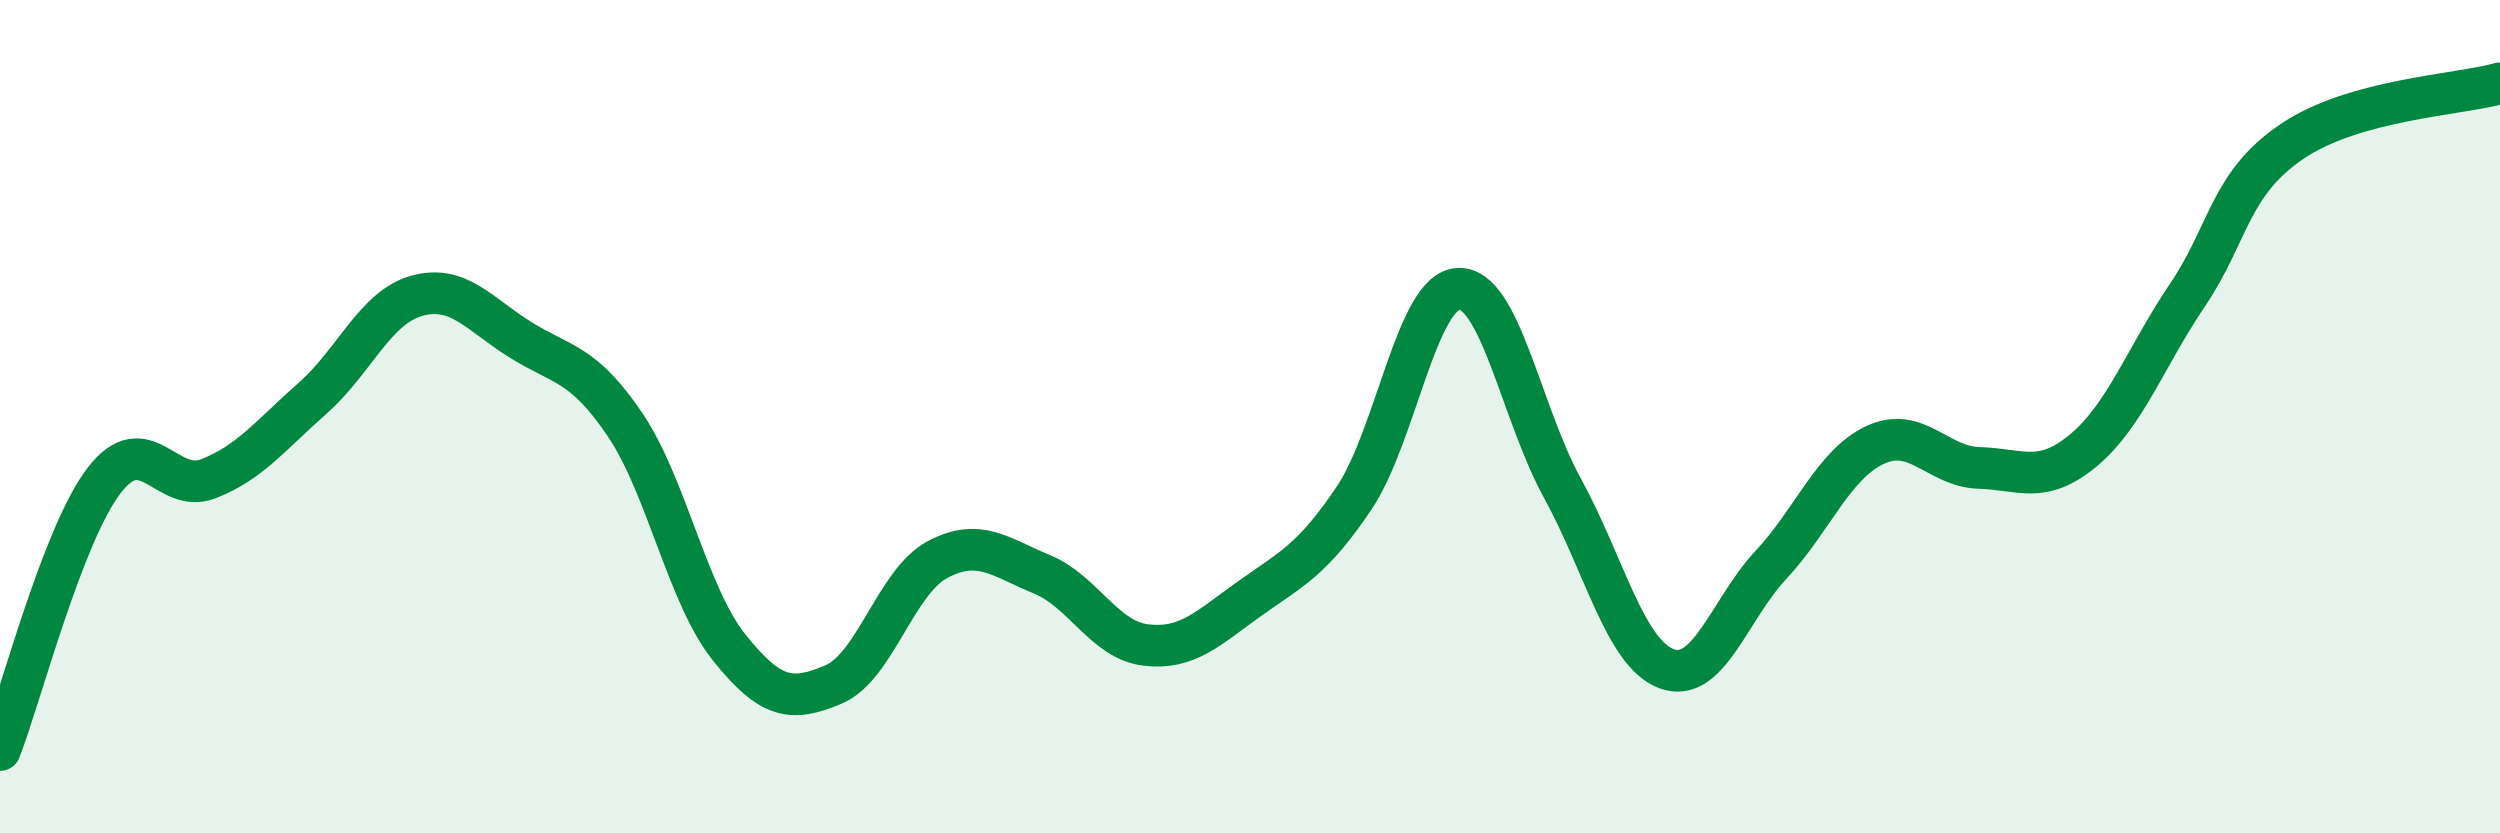
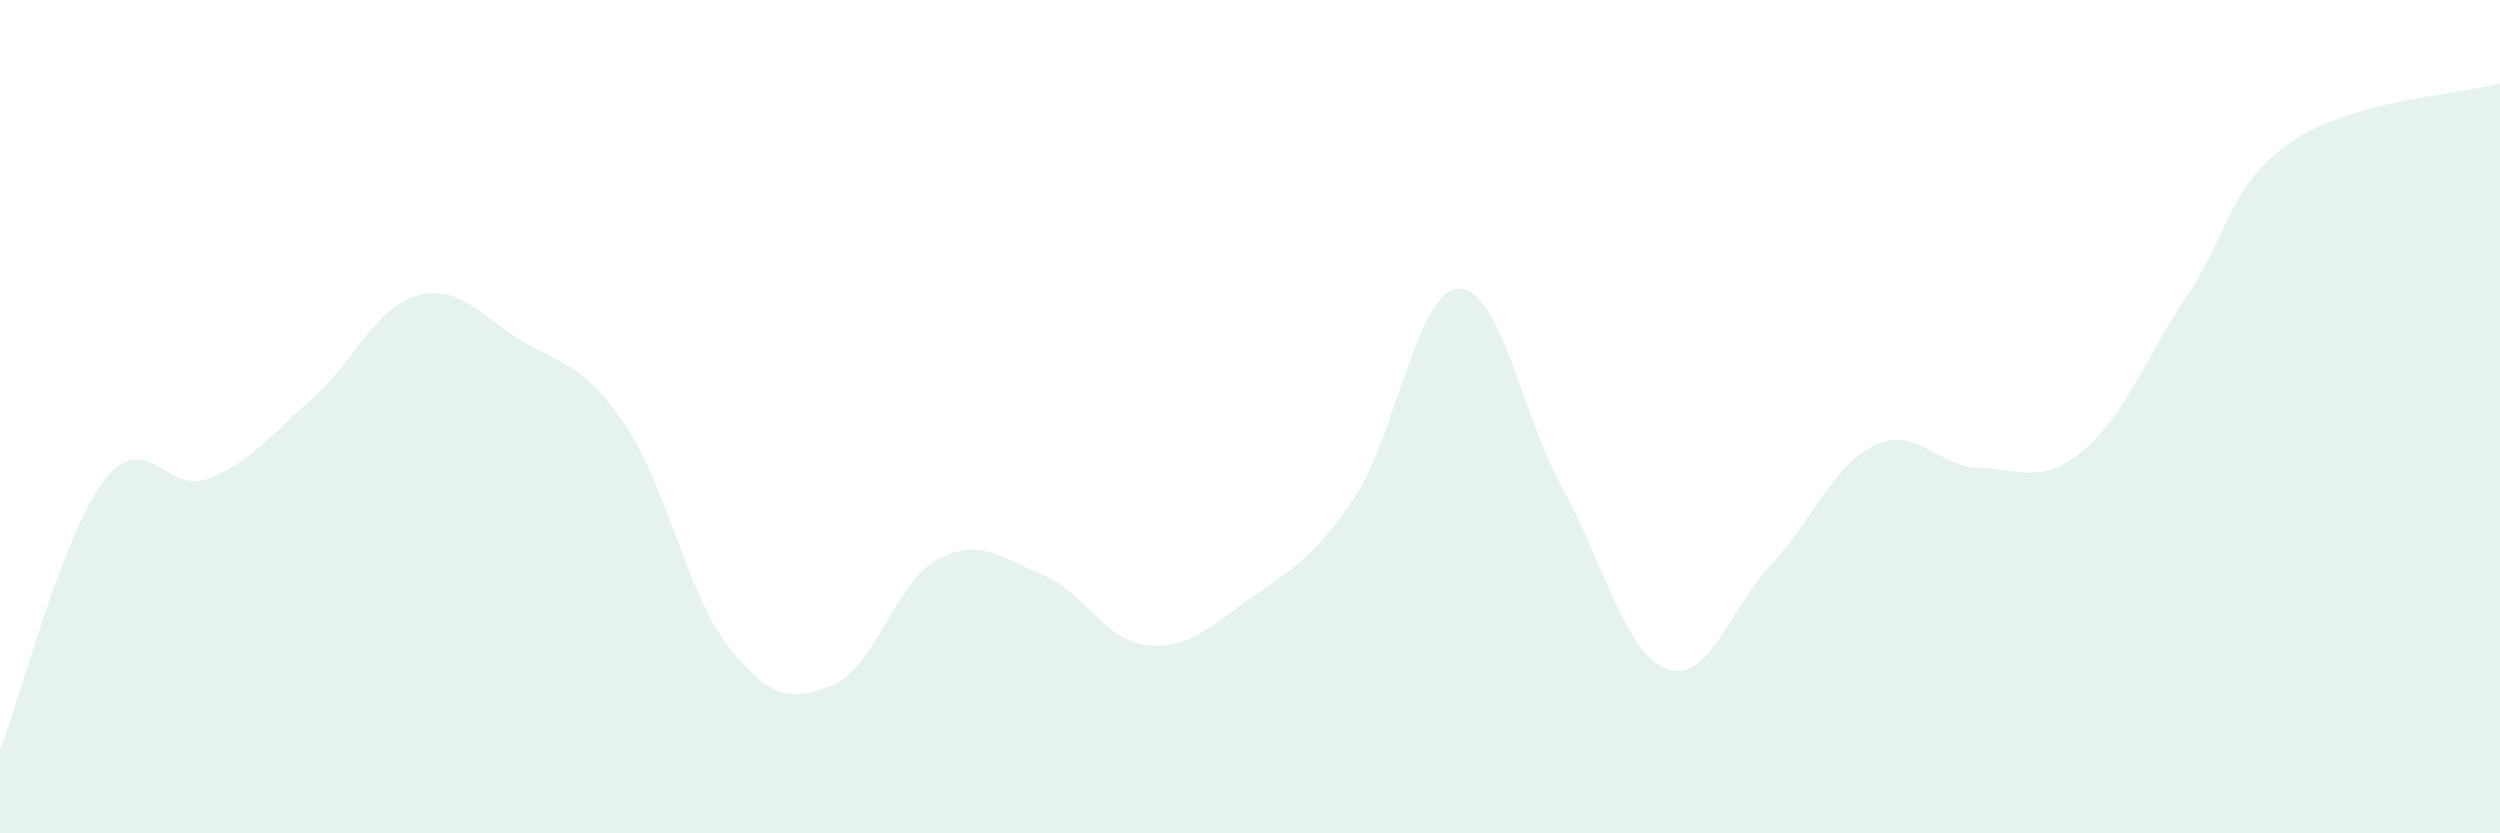
<svg xmlns="http://www.w3.org/2000/svg" width="60" height="20" viewBox="0 0 60 20">
  <path d="M 0,18 C 0.5,16.71 1.5,12.83 2.5,11.53 C 3.5,10.23 4,11.88 5,11.49 C 6,11.1 6.5,10.44 7.5,9.56 C 8.5,8.68 9,7.38 10,7.1 C 11,6.82 11.5,7.54 12.5,8.16 C 13.5,8.78 14,8.71 15,10.19 C 16,11.67 16.5,14.29 17.5,15.54 C 18.5,16.79 19,16.85 20,16.43 C 21,16.01 21.5,13.96 22.5,13.43 C 23.5,12.9 24,13.37 25,13.78 C 26,14.19 26.5,15.36 27.5,15.48 C 28.5,15.6 29,15.07 30,14.36 C 31,13.65 31.5,13.44 32.5,11.95 C 33.5,10.46 34,6.98 35,6.93 C 36,6.88 36.5,9.9 37.5,11.72 C 38.5,13.54 39,15.68 40,16.05 C 41,16.42 41.5,14.63 42.5,13.56 C 43.5,12.49 44,11.15 45,10.68 C 46,10.21 46.5,11.2 47.5,11.23 C 48.5,11.26 49,11.64 50,10.81 C 51,9.98 51.5,8.56 52.5,7.08 C 53.5,5.6 53.5,4.42 55,3.4 C 56.5,2.38 59,2.28 60,2L60 20L0 20Z" fill="#008740" opacity="0.1" stroke-linecap="round" stroke-linejoin="round" />
-   <path d="M 0,18 C 0.5,16.71 1.5,12.83 2.5,11.53 C 3.5,10.23 4,11.88 5,11.49 C 6,11.1 6.5,10.44 7.5,9.56 C 8.5,8.68 9,7.38 10,7.1 C 11,6.82 11.5,7.54 12.5,8.16 C 13.5,8.78 14,8.71 15,10.19 C 16,11.67 16.5,14.29 17.5,15.54 C 18.5,16.79 19,16.85 20,16.43 C 21,16.01 21.5,13.96 22.5,13.43 C 23.5,12.9 24,13.37 25,13.78 C 26,14.19 26.5,15.36 27.5,15.48 C 28.5,15.6 29,15.07 30,14.36 C 31,13.65 31.5,13.44 32.5,11.95 C 33.5,10.46 34,6.98 35,6.93 C 36,6.88 36.5,9.9 37.5,11.72 C 38.5,13.54 39,15.68 40,16.05 C 41,16.42 41.5,14.63 42.5,13.56 C 43.5,12.49 44,11.15 45,10.68 C 46,10.21 46.5,11.2 47.5,11.23 C 48.5,11.26 49,11.64 50,10.81 C 51,9.98 51.5,8.56 52.5,7.08 C 53.5,5.6 53.5,4.42 55,3.4 C 56.5,2.38 59,2.28 60,2" stroke="#008740" stroke-width="1" fill="none" stroke-linecap="round" stroke-linejoin="round" />
</svg>